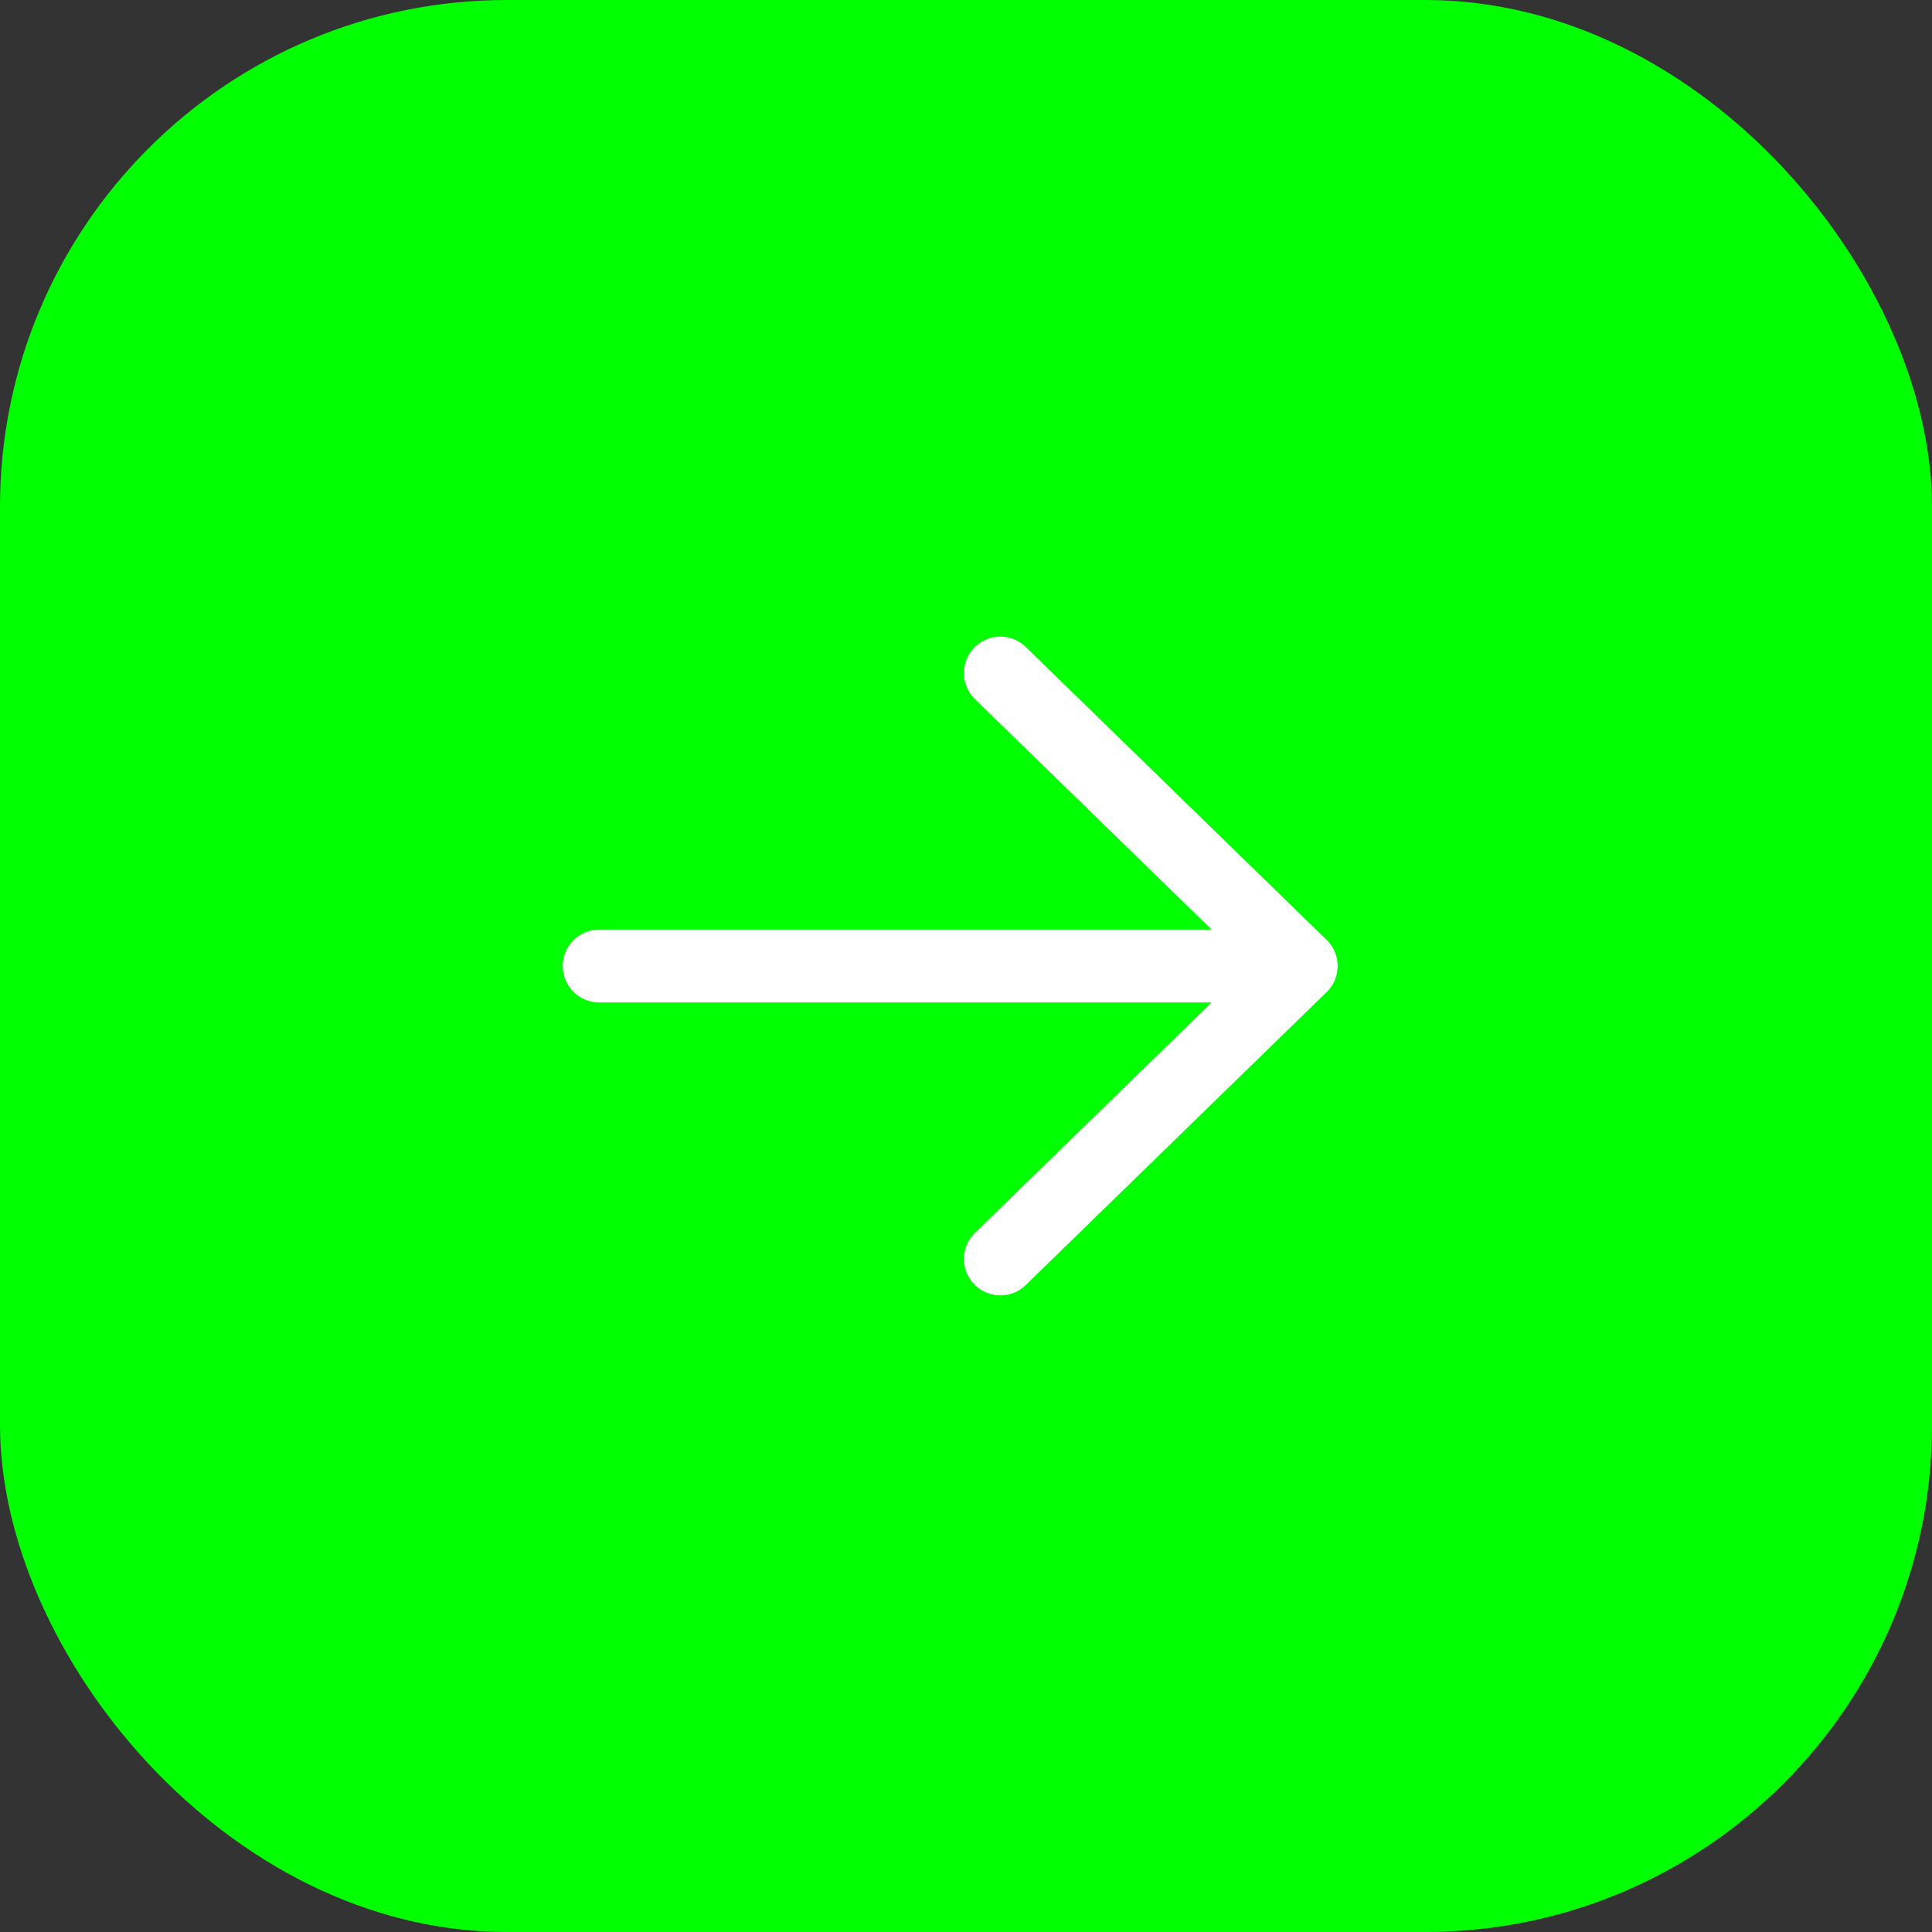
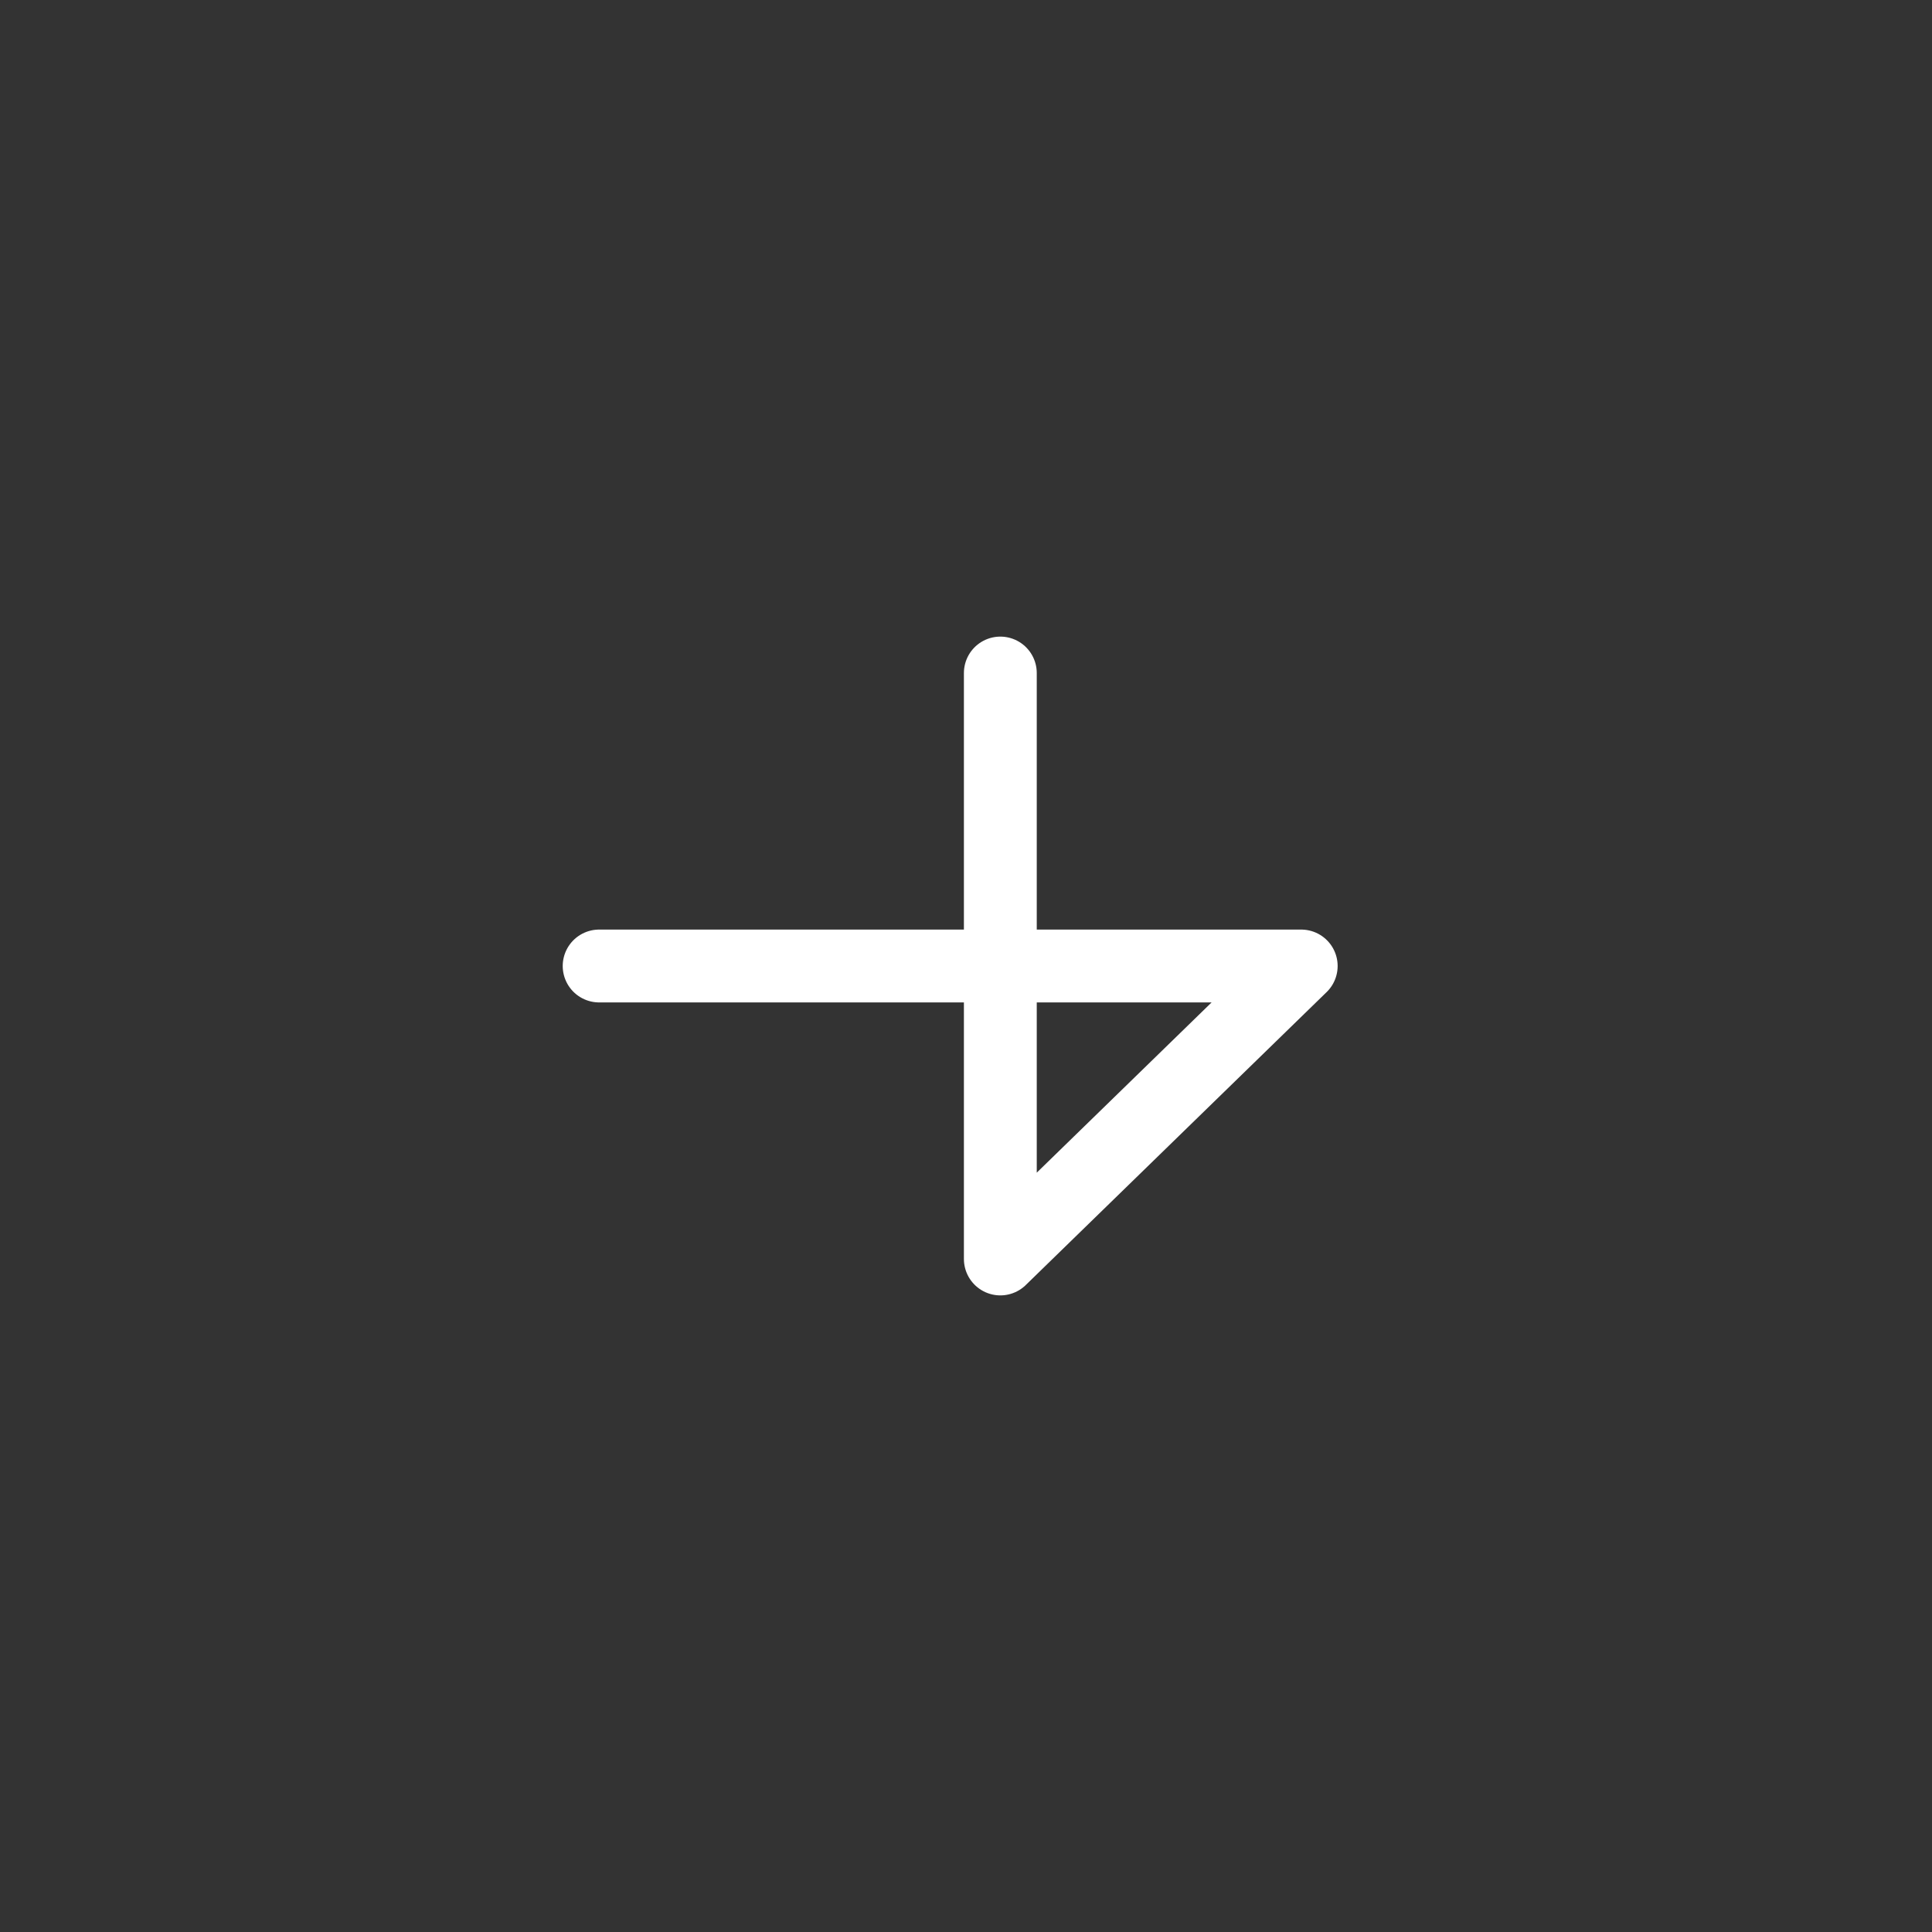
<svg xmlns="http://www.w3.org/2000/svg" width="61" height="61" viewBox="0 0 61 61" fill="none">
  <rect x="0" y="0" width="61" height="61" fill="#333333" stroke="none" />
-   <rect width="61" height="61" rx="16" fill="#00FF00" />
-   <path d="M41.084 30.5L18.917 30.5M41.084 30.5L31.584 39.75M41.084 30.5L31.584 21.25" stroke="white" stroke-width="2.3" stroke-linecap="round" stroke-linejoin="round" />
+   <path d="M41.084 30.5L18.917 30.5M41.084 30.5L31.584 39.75L31.584 21.25" stroke="white" stroke-width="2.3" stroke-linecap="round" stroke-linejoin="round" />
</svg>